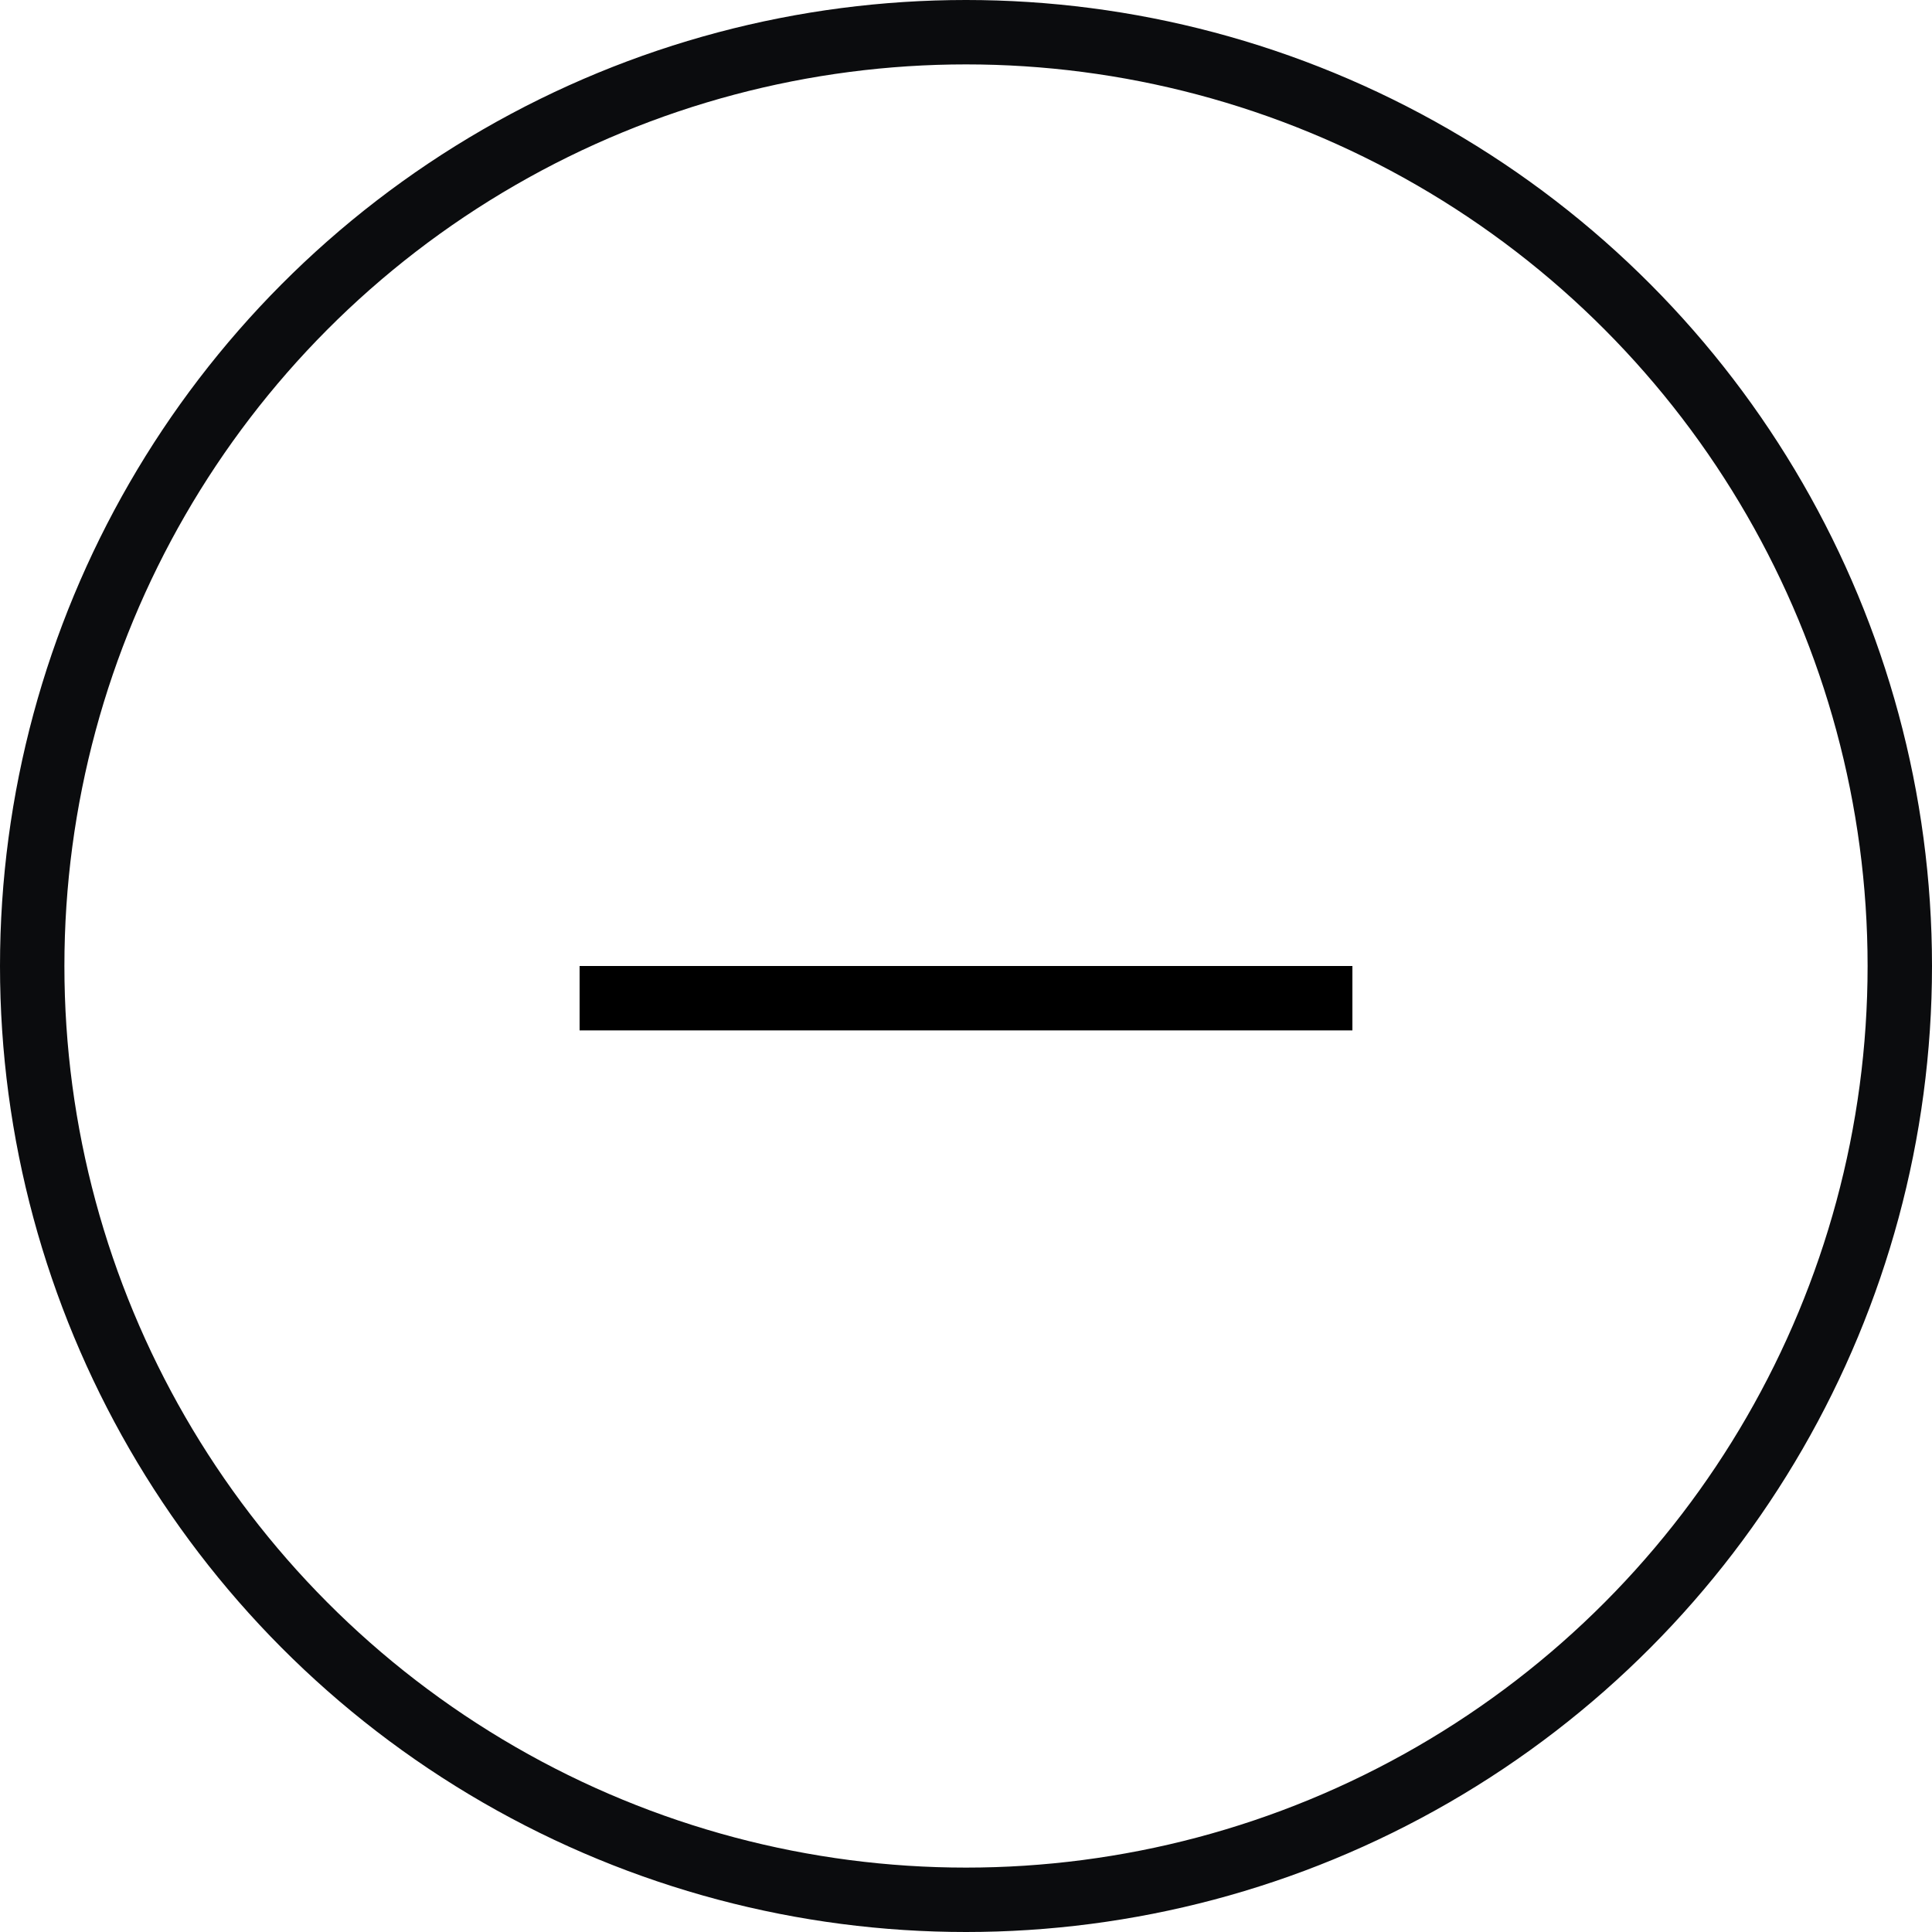
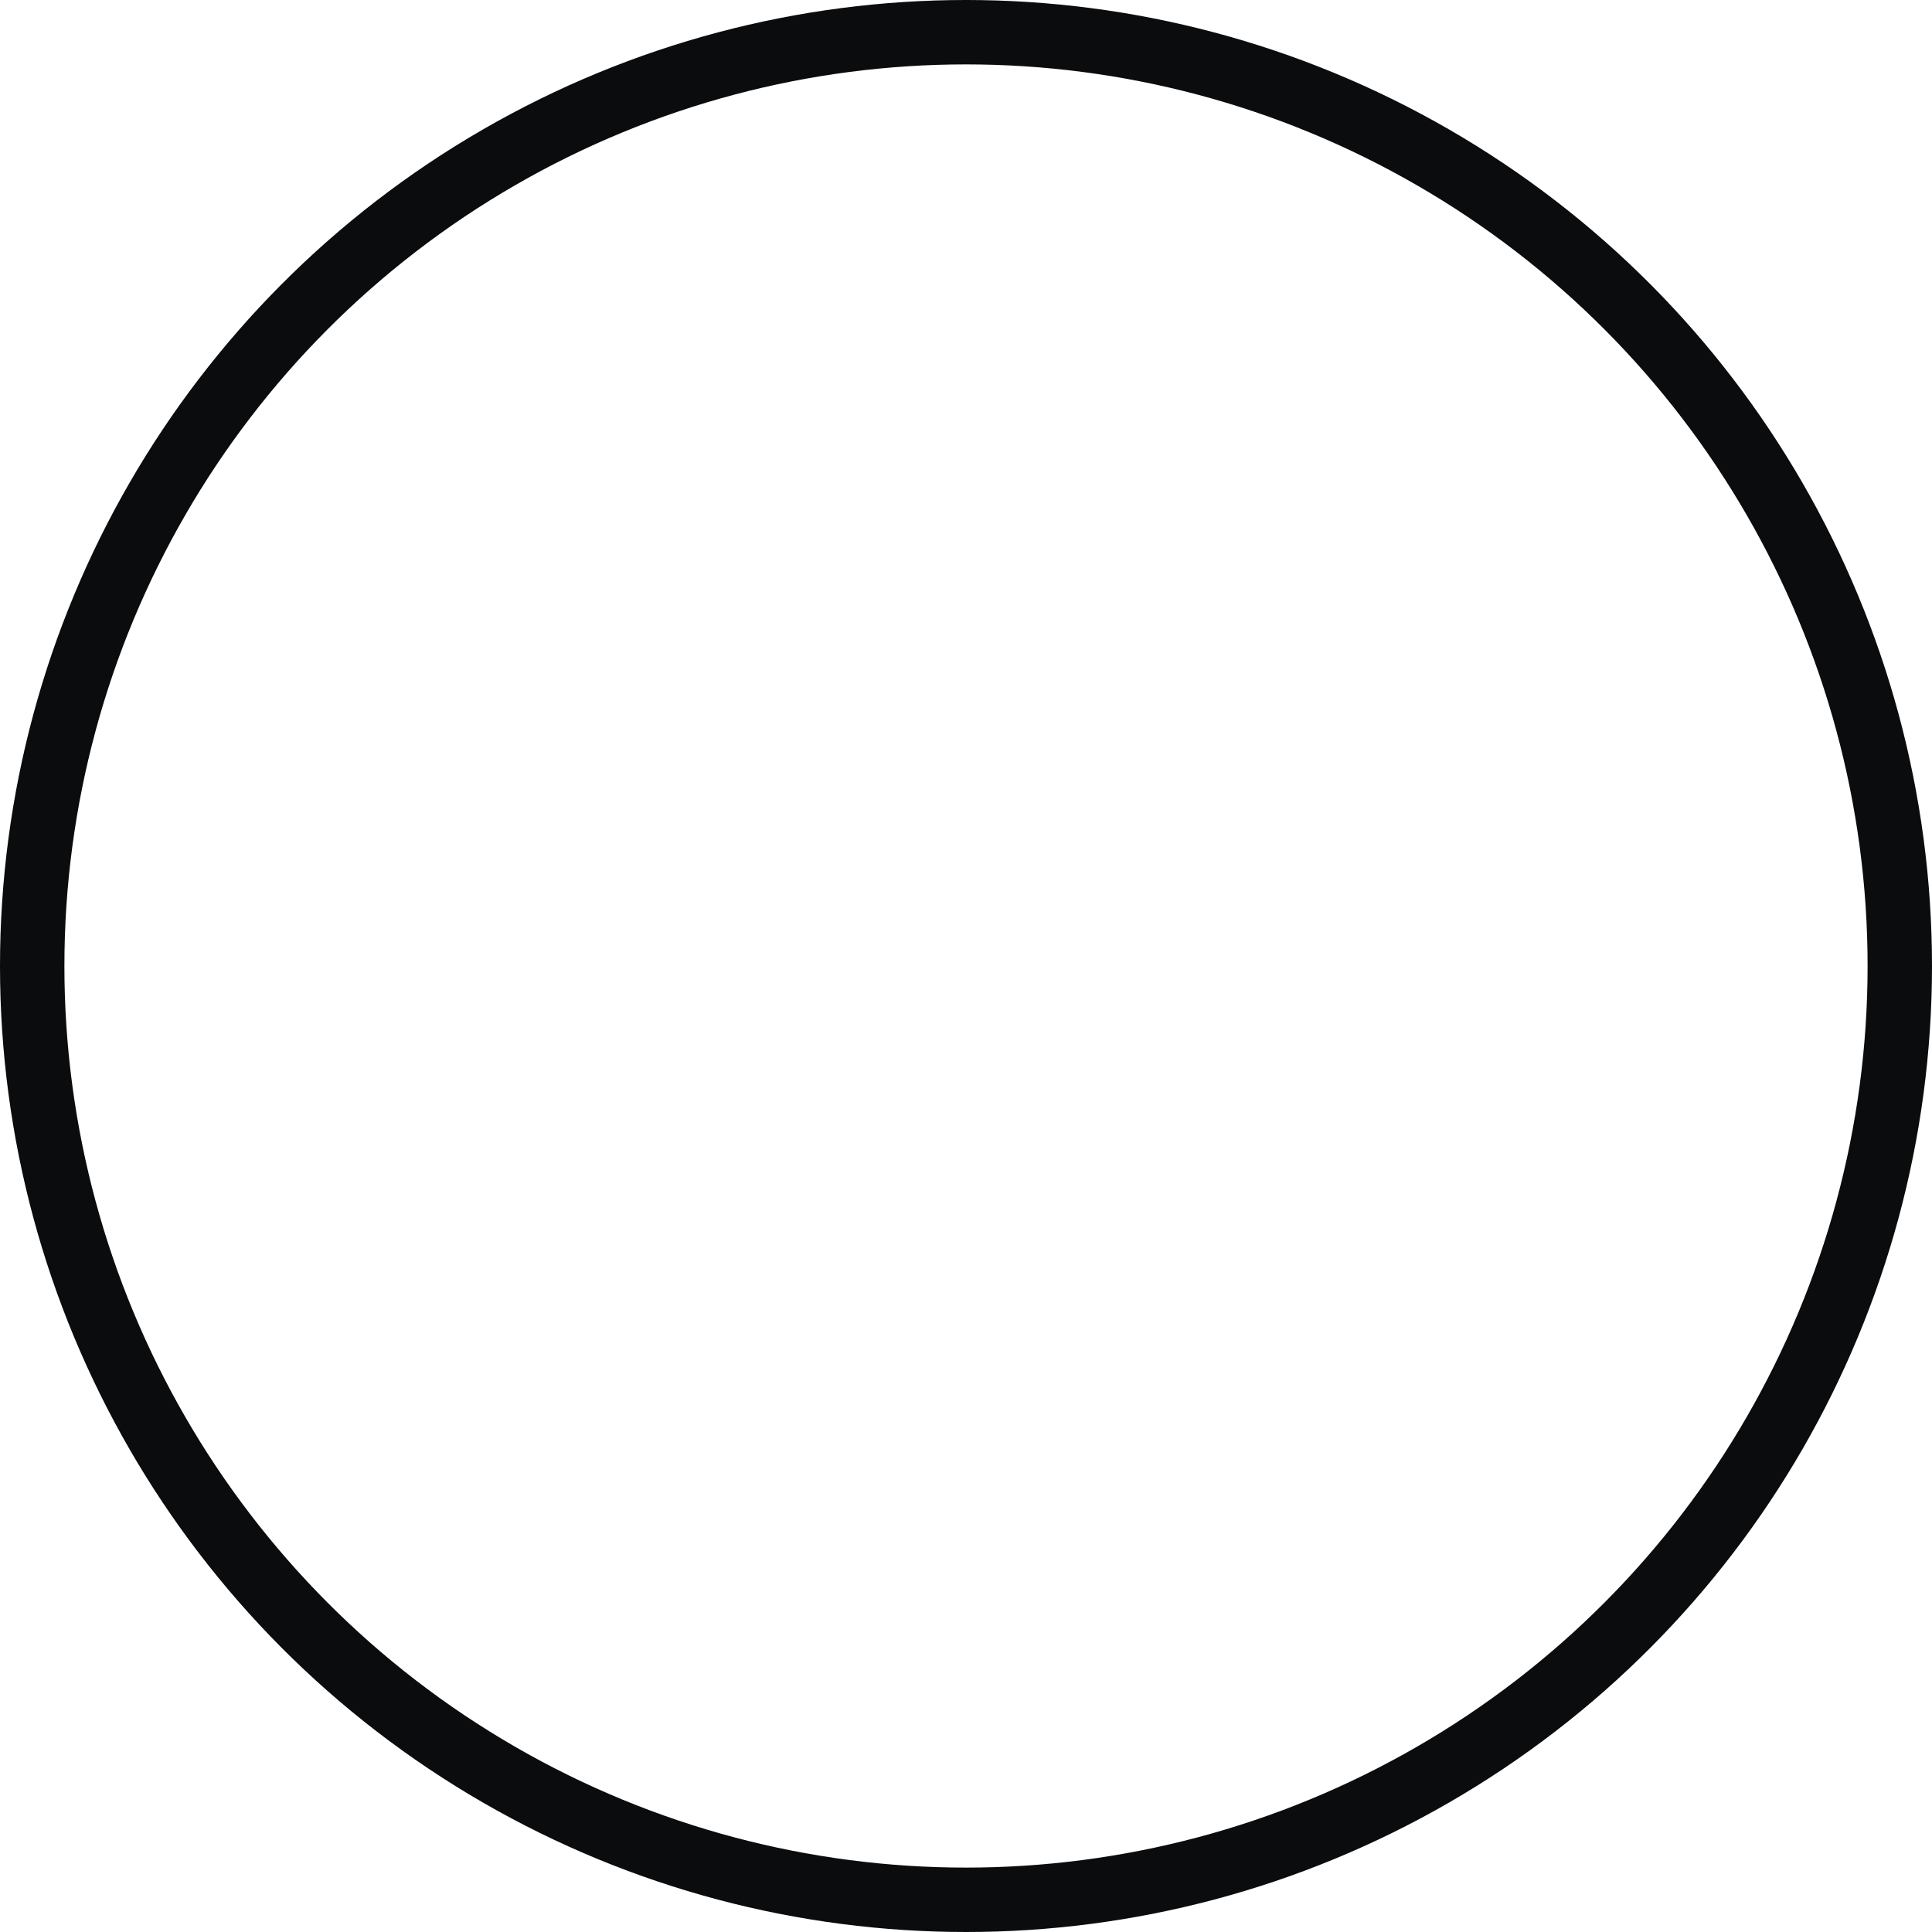
<svg xmlns="http://www.w3.org/2000/svg" width="30" height="30" viewBox="0 0 30 30" fill="none">
  <circle cx="15" cy="15" r="14.5" stroke="#0B0C0E" />
-   <line x1="9" y1="15.5" x2="21" y2="15.5" stroke="black" />
</svg>